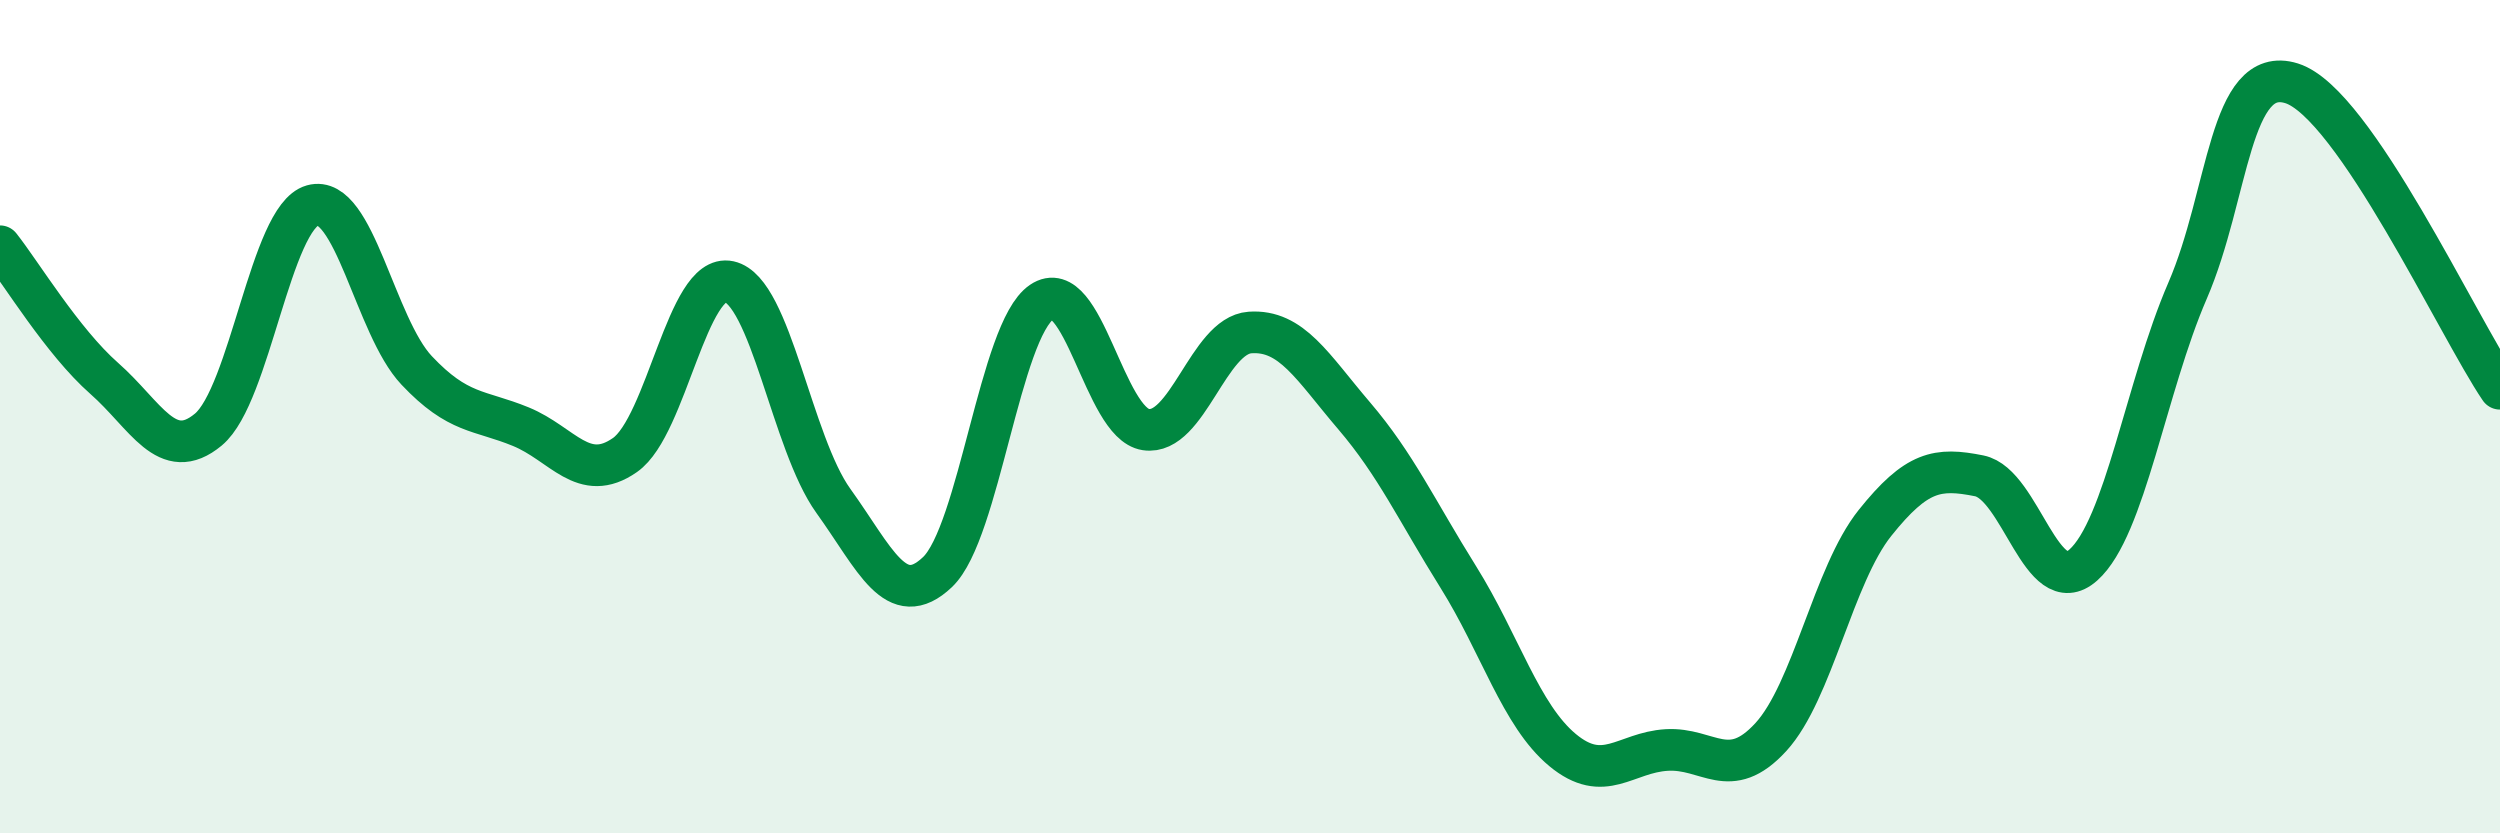
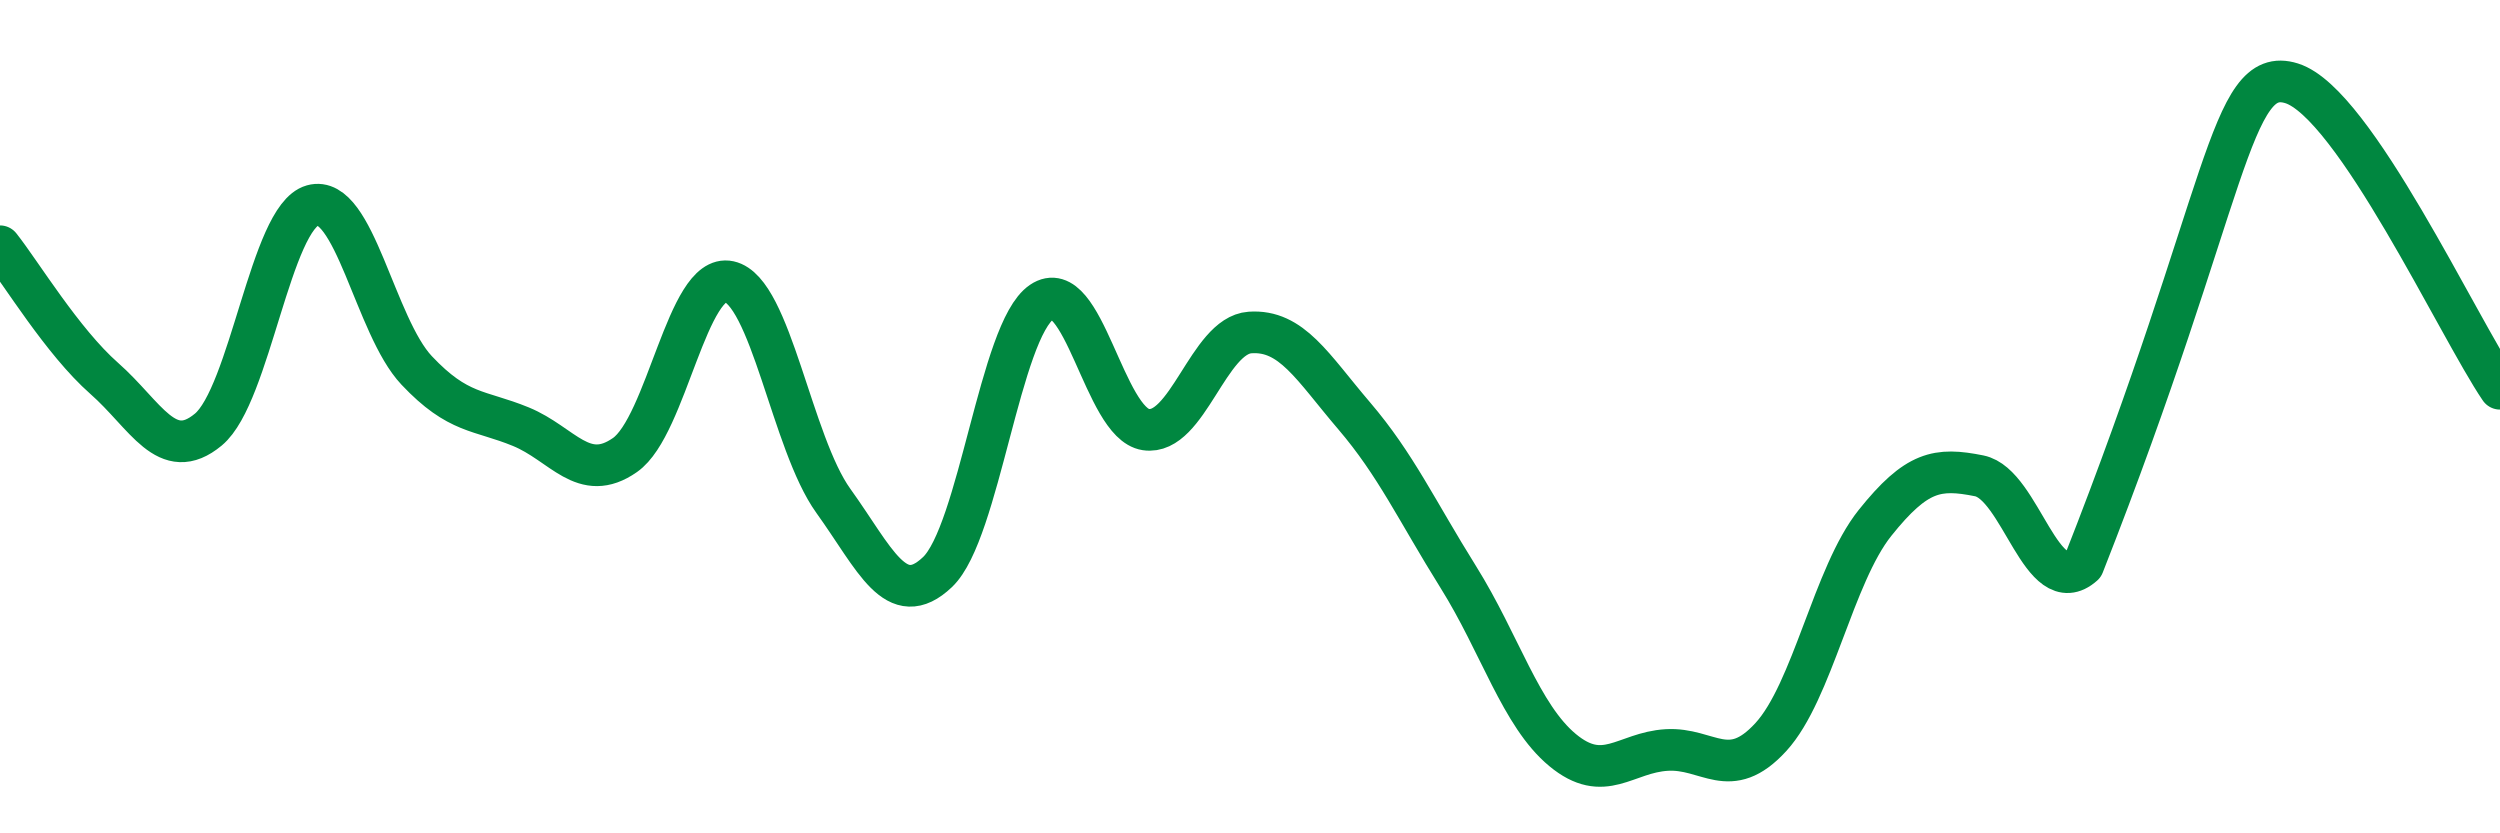
<svg xmlns="http://www.w3.org/2000/svg" width="60" height="20" viewBox="0 0 60 20">
-   <path d="M 0,5.91 C 0.5,6.54 1.5,8.2 2.5,9.08 C 3.5,9.96 4,11.14 5,10.31 C 6,9.48 6.5,5.21 7.5,4.93 C 8.5,4.65 9,7.83 10,8.89 C 11,9.95 11.5,9.83 12.5,10.24 C 13.5,10.65 14,11.62 15,10.92 C 16,10.22 16.5,6.54 17.5,6.76 C 18.5,6.98 19,10.63 20,12.02 C 21,13.41 21.5,14.68 22.5,13.73 C 23.5,12.78 24,7.93 25,7.25 C 26,6.57 26.5,10.16 27.5,10.31 C 28.5,10.46 29,8.05 30,7.98 C 31,7.91 31.5,8.81 32.5,9.98 C 33.5,11.15 34,12.25 35,13.85 C 36,15.45 36.5,17.17 37.5,18 C 38.5,18.83 39,18.06 40,18 C 41,17.94 41.5,18.78 42.5,17.69 C 43.5,16.6 44,13.8 45,12.55 C 46,11.3 46.5,11.22 47.5,11.42 C 48.5,11.62 49,14.45 50,13.56 C 51,12.67 51.5,9.29 52.5,6.98 C 53.5,4.67 53.5,1.53 55,2 C 56.5,2.47 59,7.86 60,9.33L60 20L0 20Z" fill="#008740" opacity="0.1" stroke-linecap="round" stroke-linejoin="round" />
-   <path d="M 0,5.91 C 0.5,6.54 1.5,8.2 2.5,9.08 C 3.5,9.96 4,11.14 5,10.31 C 6,9.48 6.5,5.21 7.5,4.93 C 8.5,4.65 9,7.83 10,8.89 C 11,9.95 11.5,9.83 12.5,10.24 C 13.5,10.65 14,11.62 15,10.92 C 16,10.22 16.5,6.54 17.5,6.76 C 18.5,6.98 19,10.63 20,12.02 C 21,13.41 21.5,14.68 22.5,13.73 C 23.5,12.78 24,7.93 25,7.25 C 26,6.57 26.5,10.16 27.5,10.31 C 28.5,10.46 29,8.05 30,7.98 C 31,7.91 31.5,8.81 32.5,9.98 C 33.5,11.15 34,12.25 35,13.85 C 36,15.45 36.5,17.17 37.5,18 C 38.5,18.83 39,18.06 40,18 C 41,17.94 41.5,18.78 42.5,17.69 C 43.5,16.6 44,13.8 45,12.55 C 46,11.3 46.5,11.22 47.5,11.42 C 48.5,11.62 49,14.45 50,13.56 C 51,12.67 51.5,9.29 52.5,6.98 C 53.5,4.67 53.5,1.53 55,2 C 56.5,2.47 59,7.86 60,9.33" stroke="#008740" stroke-width="1" fill="none" stroke-linecap="round" stroke-linejoin="round" />
+   <path d="M 0,5.91 C 0.5,6.54 1.5,8.2 2.5,9.08 C 3.5,9.96 4,11.14 5,10.31 C 6,9.48 6.5,5.21 7.5,4.93 C 8.5,4.65 9,7.83 10,8.89 C 11,9.95 11.5,9.83 12.5,10.24 C 13.5,10.65 14,11.62 15,10.92 C 16,10.22 16.5,6.54 17.5,6.76 C 18.5,6.98 19,10.63 20,12.02 C 21,13.41 21.5,14.68 22.5,13.73 C 23.5,12.78 24,7.93 25,7.25 C 26,6.57 26.5,10.16 27.5,10.31 C 28.5,10.46 29,8.05 30,7.98 C 31,7.91 31.5,8.81 32.5,9.98 C 33.5,11.15 34,12.25 35,13.85 C 36,15.45 36.5,17.17 37.5,18 C 38.5,18.83 39,18.06 40,18 C 41,17.94 41.5,18.78 42.5,17.69 C 43.5,16.6 44,13.8 45,12.55 C 46,11.3 46.5,11.22 47.5,11.42 C 48.5,11.62 49,14.45 50,13.56 C 53.5,4.67 53.5,1.53 55,2 C 56.5,2.47 59,7.86 60,9.33" stroke="#008740" stroke-width="1" fill="none" stroke-linecap="round" stroke-linejoin="round" />
</svg>